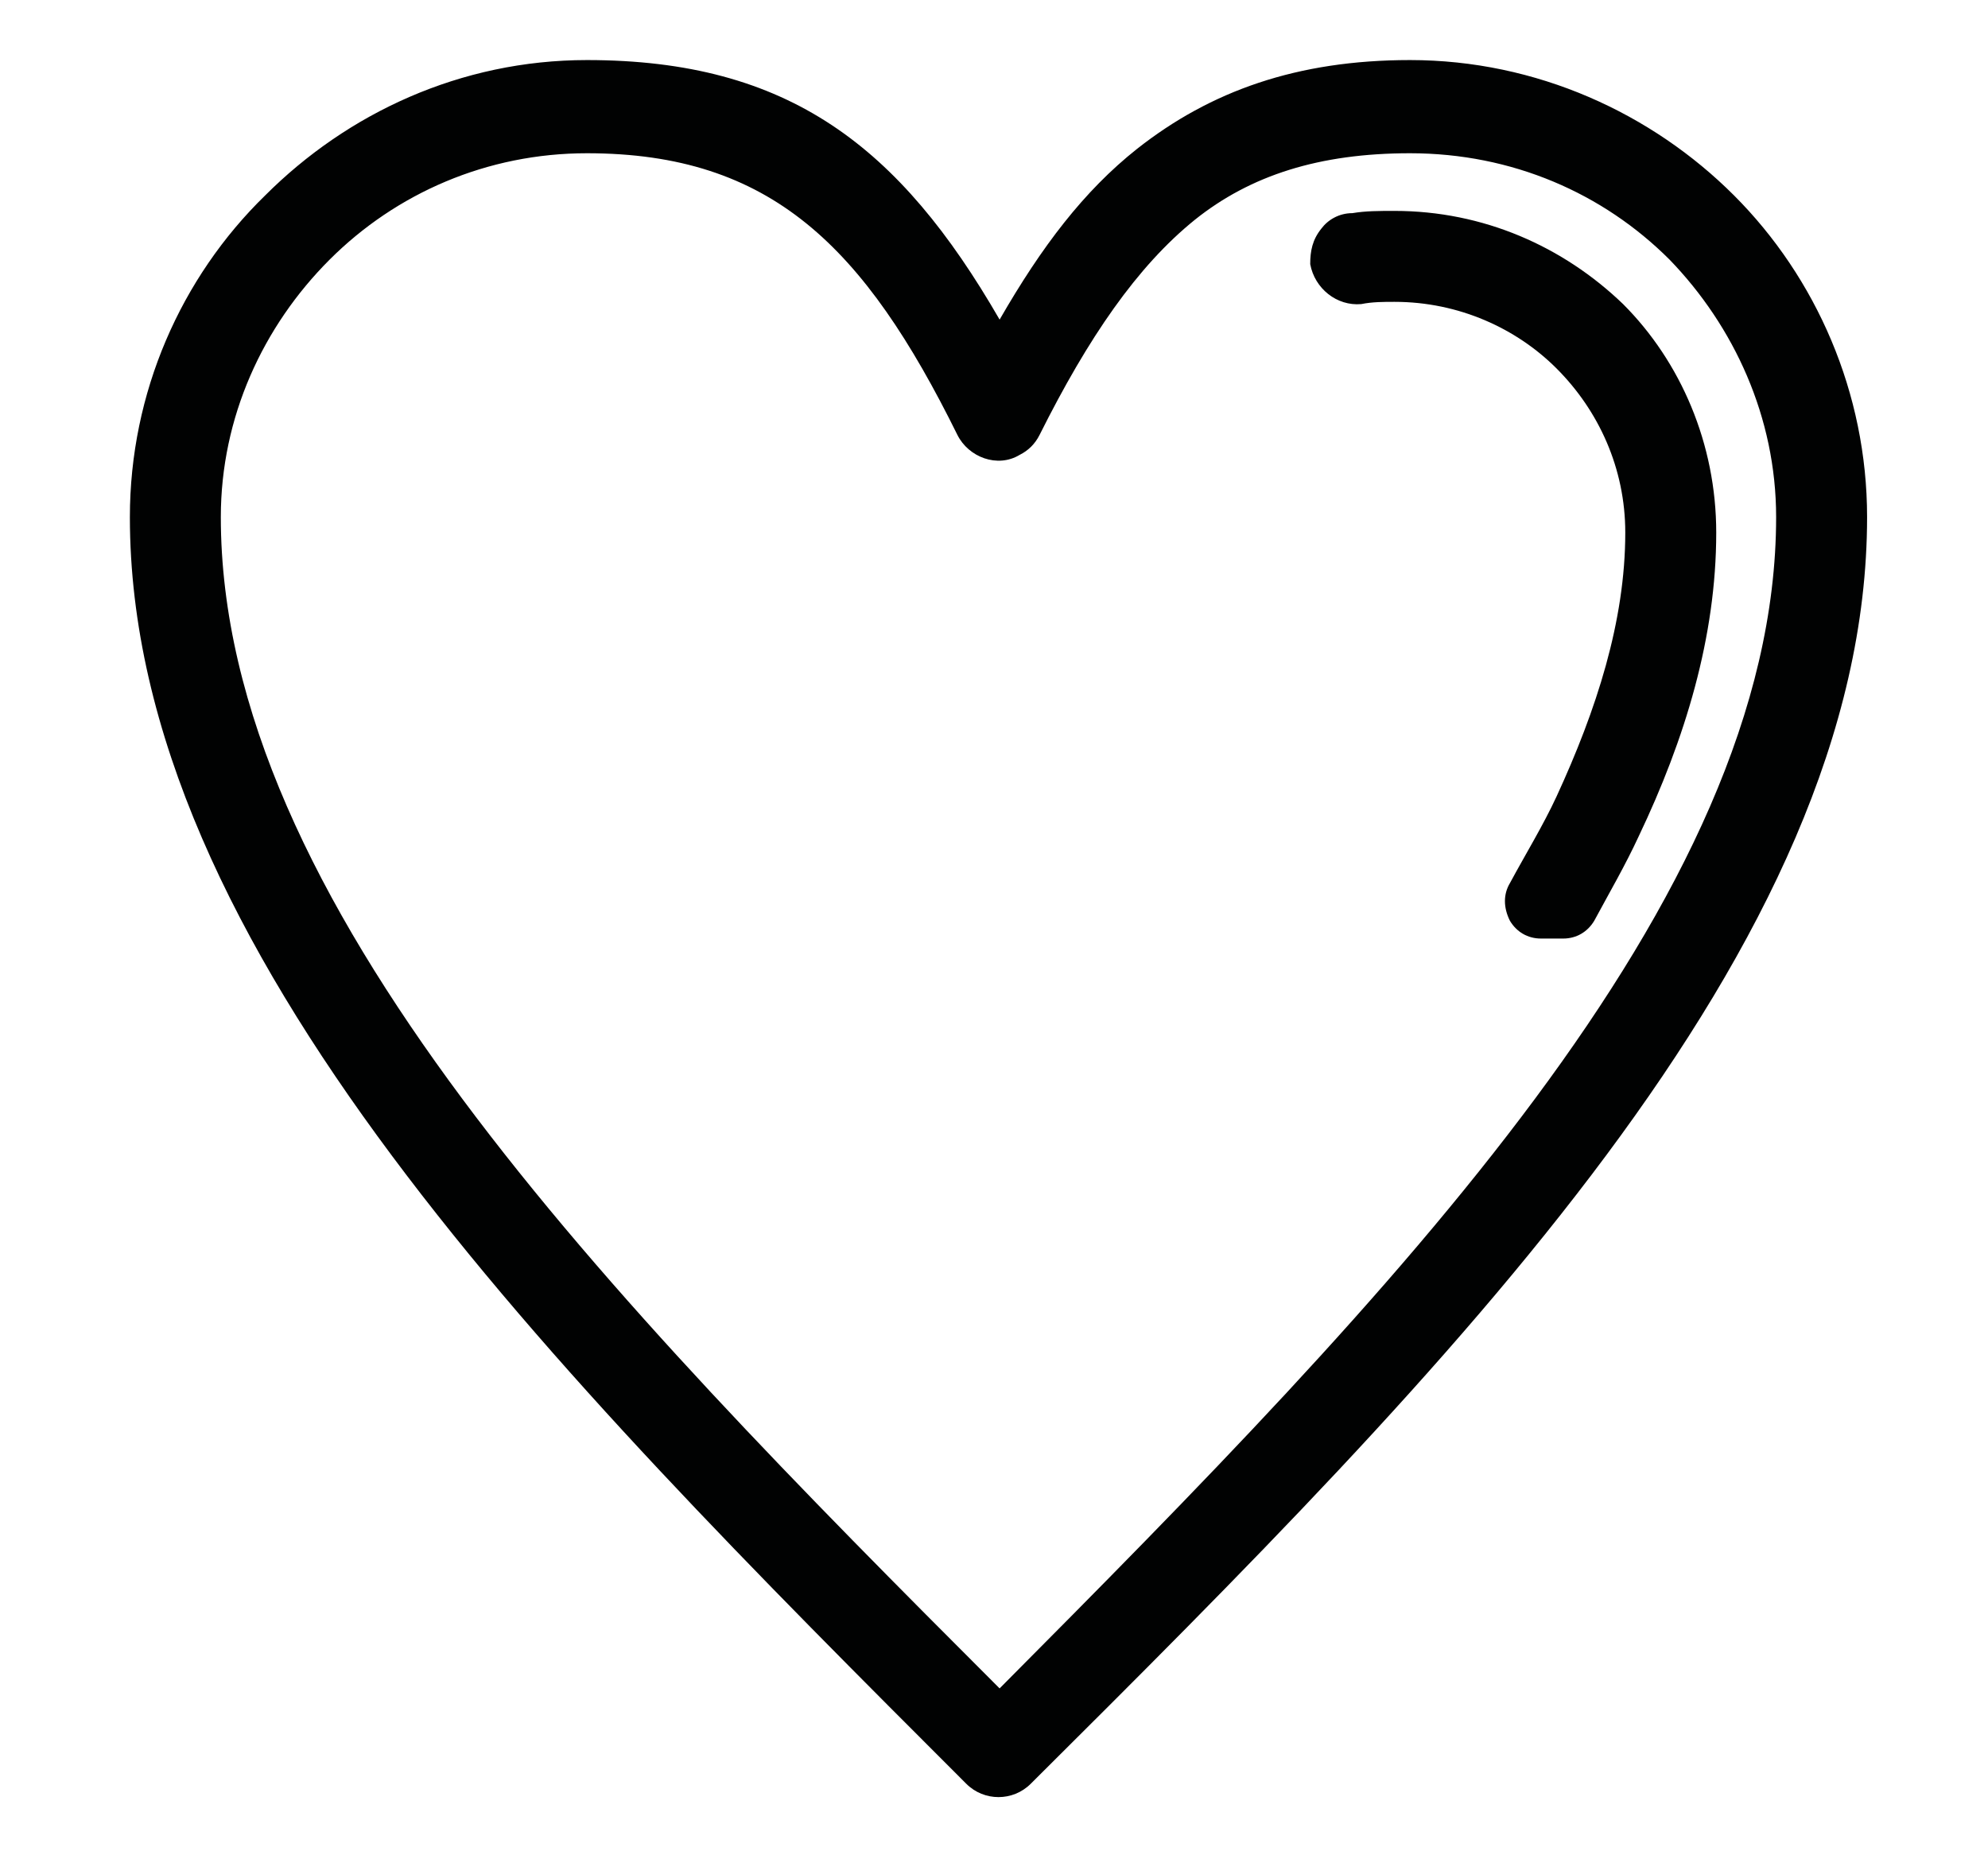
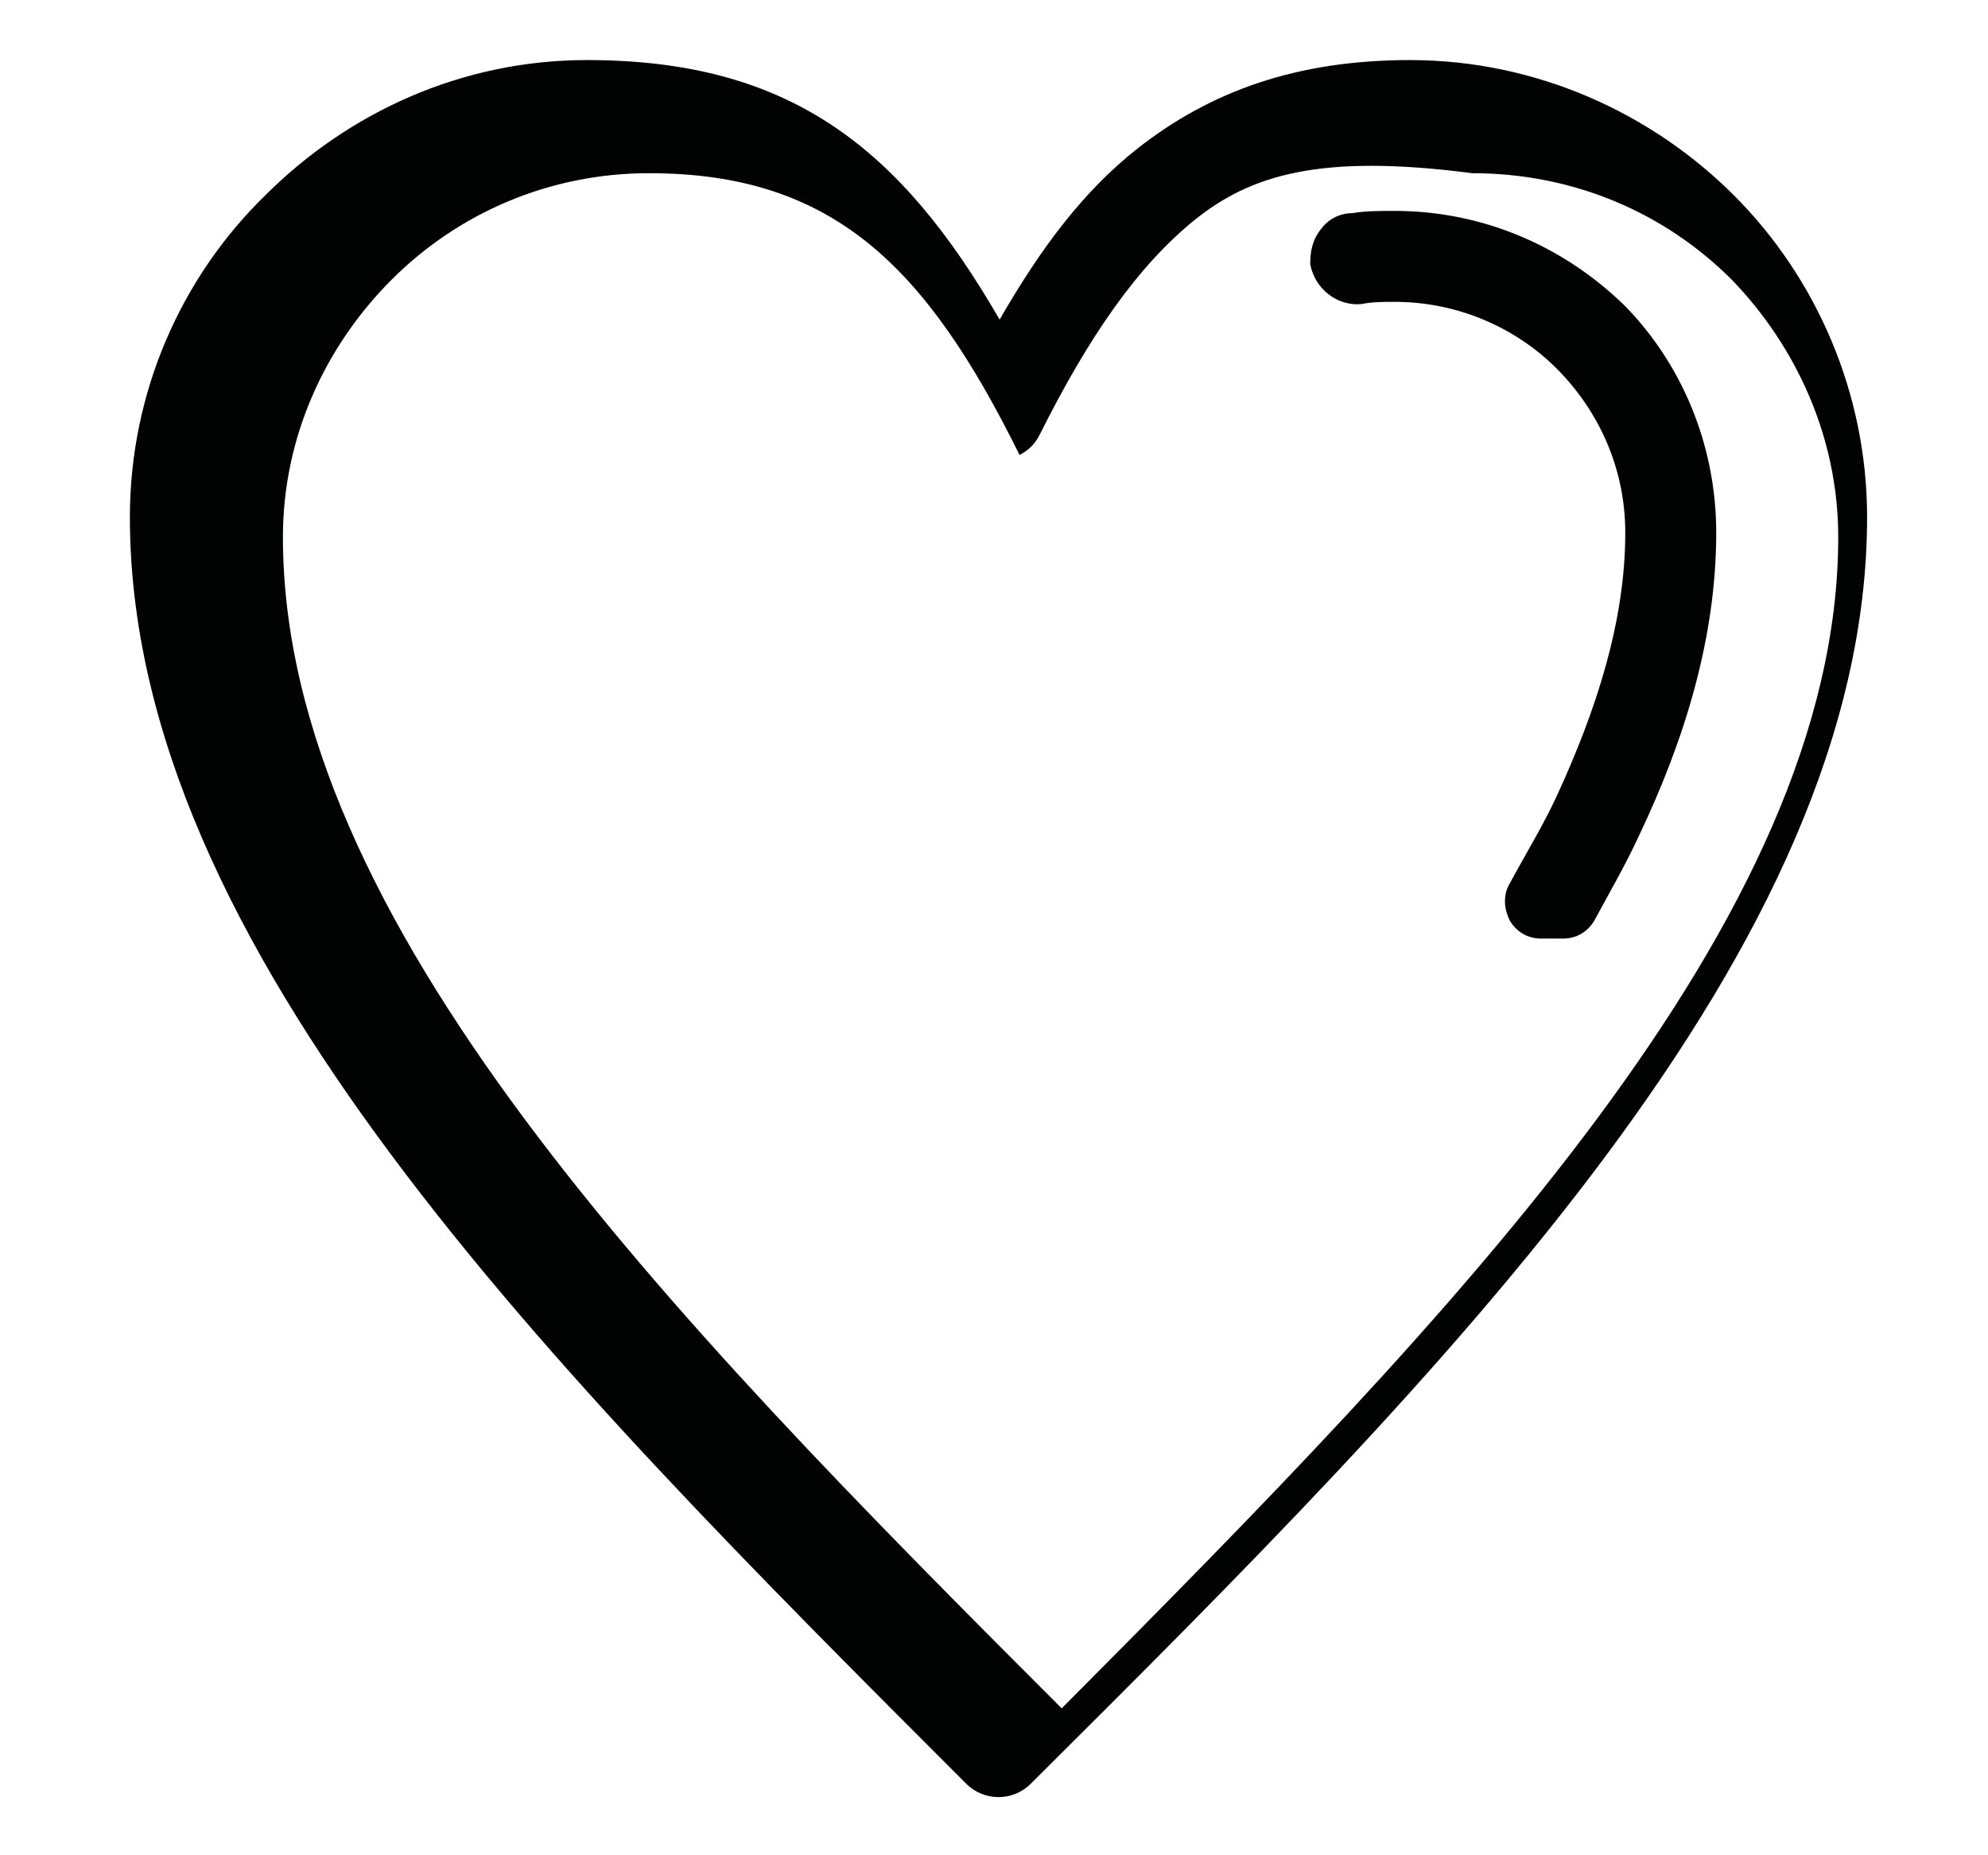
<svg xmlns="http://www.w3.org/2000/svg" version="1.1" id="Ebene_1" x="0px" y="0px" width="425.2px" height="396.85px" viewBox="0 0 425.2 396.85" xml:space="preserve">
-   <path fill="#010202" d="M213.801,68.367c9.009-15.655,18.033-27.521,29.42-36.544c15.665-12.334,34.161-18.975,58.371-18.975  c27.042,0,51.721,11.387,69.279,28.946c17.56,17.559,28.468,42.238,28.468,68.811c0,92.054-89.202,181.745-178.893,270.966  c-3.799,3.789-9.971,3.789-13.765,0C117.469,292.35,27.779,202.659,27.779,110.605c0-26.573,10.914-51.252,28.946-68.811  c17.559-17.559,41.759-28.946,68.811-28.946C168.716,12.848,192.442,31.354,213.801,68.367L213.801,68.367z M322.95,188.898  c3.32-6.162,7.109-12.334,9.961-18.506c8.535-18.506,14.708-37.492,14.708-56.467c0-13.76-5.694-26.104-14.708-35.118  c-8.545-8.545-20.88-14.239-34.649-14.239c-2.363,0-4.746,0-7.109,0.479c-5.216,0.469-9.962-3.321-10.919-8.545l0,0  c0-2.842,0.469-5.215,2.373-7.588c1.416-1.905,3.8-3.321,6.651-3.321c2.842-0.479,5.684-0.479,9.004-0.479  c18.985,0,36.075,7.598,48.889,19.933c12.324,12.334,19.922,29.894,19.922,48.878c0,22.306-6.641,44.132-16.602,65.012  c-2.852,6.172-6.172,11.865-9.493,18.028c-1.426,2.374-3.799,3.799-6.641,3.799h-4.746c-2.852,0-5.225-1.426-6.641-3.799  C321.524,194.124,321.524,191.271,322.95,188.898L322.95,188.898z M255.564,47.009c-12.344,9.971-22.783,25.157-33.224,46.037  c-0.957,1.895-2.373,3.32-4.277,4.268c-4.741,2.852-10.909,0.479-13.282-4.268c-19.927-40.333-39.859-60.266-79.246-60.266  c-21.358,0-40.812,8.536-55.051,22.774c-14.234,14.239-23.253,33.692-23.253,55.051c0,82.093,82.098,166.089,166.568,250.555  c83.992-84.466,166.085-168.462,166.085-250.555c0-21.358-9.015-40.812-22.774-55.051c-14.239-14.239-33.692-22.774-55.52-22.774  C282.128,32.78,267.421,37.526,255.564,47.009L255.564,47.009z" />
+   <path fill="#010202" d="M213.801,68.367c9.009-15.655,18.033-27.521,29.42-36.544c15.665-12.334,34.161-18.975,58.371-18.975  c27.042,0,51.721,11.387,69.279,28.946c17.56,17.559,28.468,42.238,28.468,68.811c0,92.054-89.202,181.745-178.893,270.966  c-3.799,3.789-9.971,3.789-13.765,0C117.469,292.35,27.779,202.659,27.779,110.605c0-26.573,10.914-51.252,28.946-68.811  c17.559-17.559,41.759-28.946,68.811-28.946C168.716,12.848,192.442,31.354,213.801,68.367L213.801,68.367z M322.95,188.898  c3.32-6.162,7.109-12.334,9.961-18.506c8.535-18.506,14.708-37.492,14.708-56.467c0-13.76-5.694-26.104-14.708-35.118  c-8.545-8.545-20.88-14.239-34.649-14.239c-2.363,0-4.746,0-7.109,0.479c-5.216,0.469-9.962-3.321-10.919-8.545l0,0  c0-2.842,0.469-5.215,2.373-7.588c1.416-1.905,3.8-3.321,6.651-3.321c2.842-0.479,5.684-0.479,9.004-0.479  c18.985,0,36.075,7.598,48.889,19.933c12.324,12.334,19.922,29.894,19.922,48.878c0,22.306-6.641,44.132-16.602,65.012  c-2.852,6.172-6.172,11.865-9.493,18.028c-1.426,2.374-3.799,3.799-6.641,3.799h-4.746c-2.852,0-5.225-1.426-6.641-3.799  C321.524,194.124,321.524,191.271,322.95,188.898L322.95,188.898z M255.564,47.009c-12.344,9.971-22.783,25.157-33.224,46.037  c-0.957,1.895-2.373,3.32-4.277,4.268c-19.927-40.333-39.859-60.266-79.246-60.266  c-21.358,0-40.812,8.536-55.051,22.774c-14.234,14.239-23.253,33.692-23.253,55.051c0,82.093,82.098,166.089,166.568,250.555  c83.992-84.466,166.085-168.462,166.085-250.555c0-21.358-9.015-40.812-22.774-55.051c-14.239-14.239-33.692-22.774-55.52-22.774  C282.128,32.78,267.421,37.526,255.564,47.009L255.564,47.009z" />
</svg>